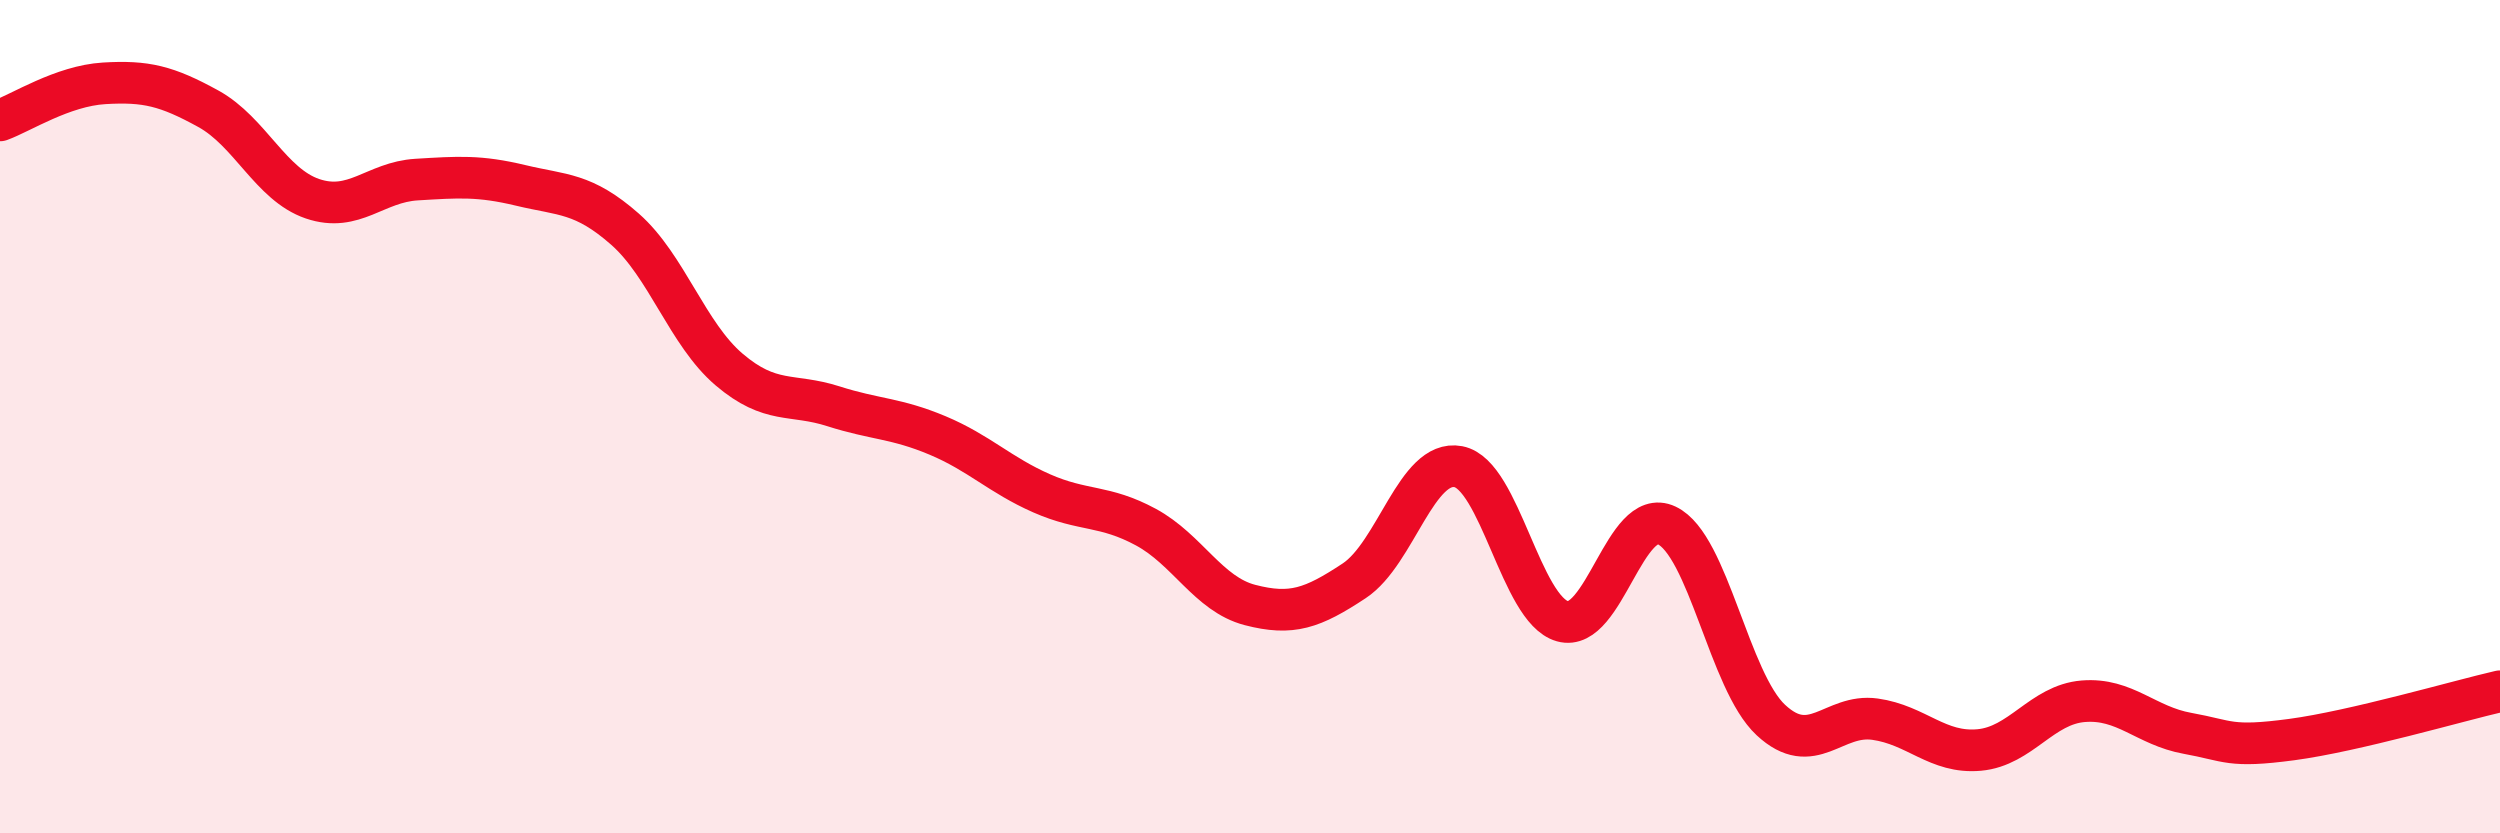
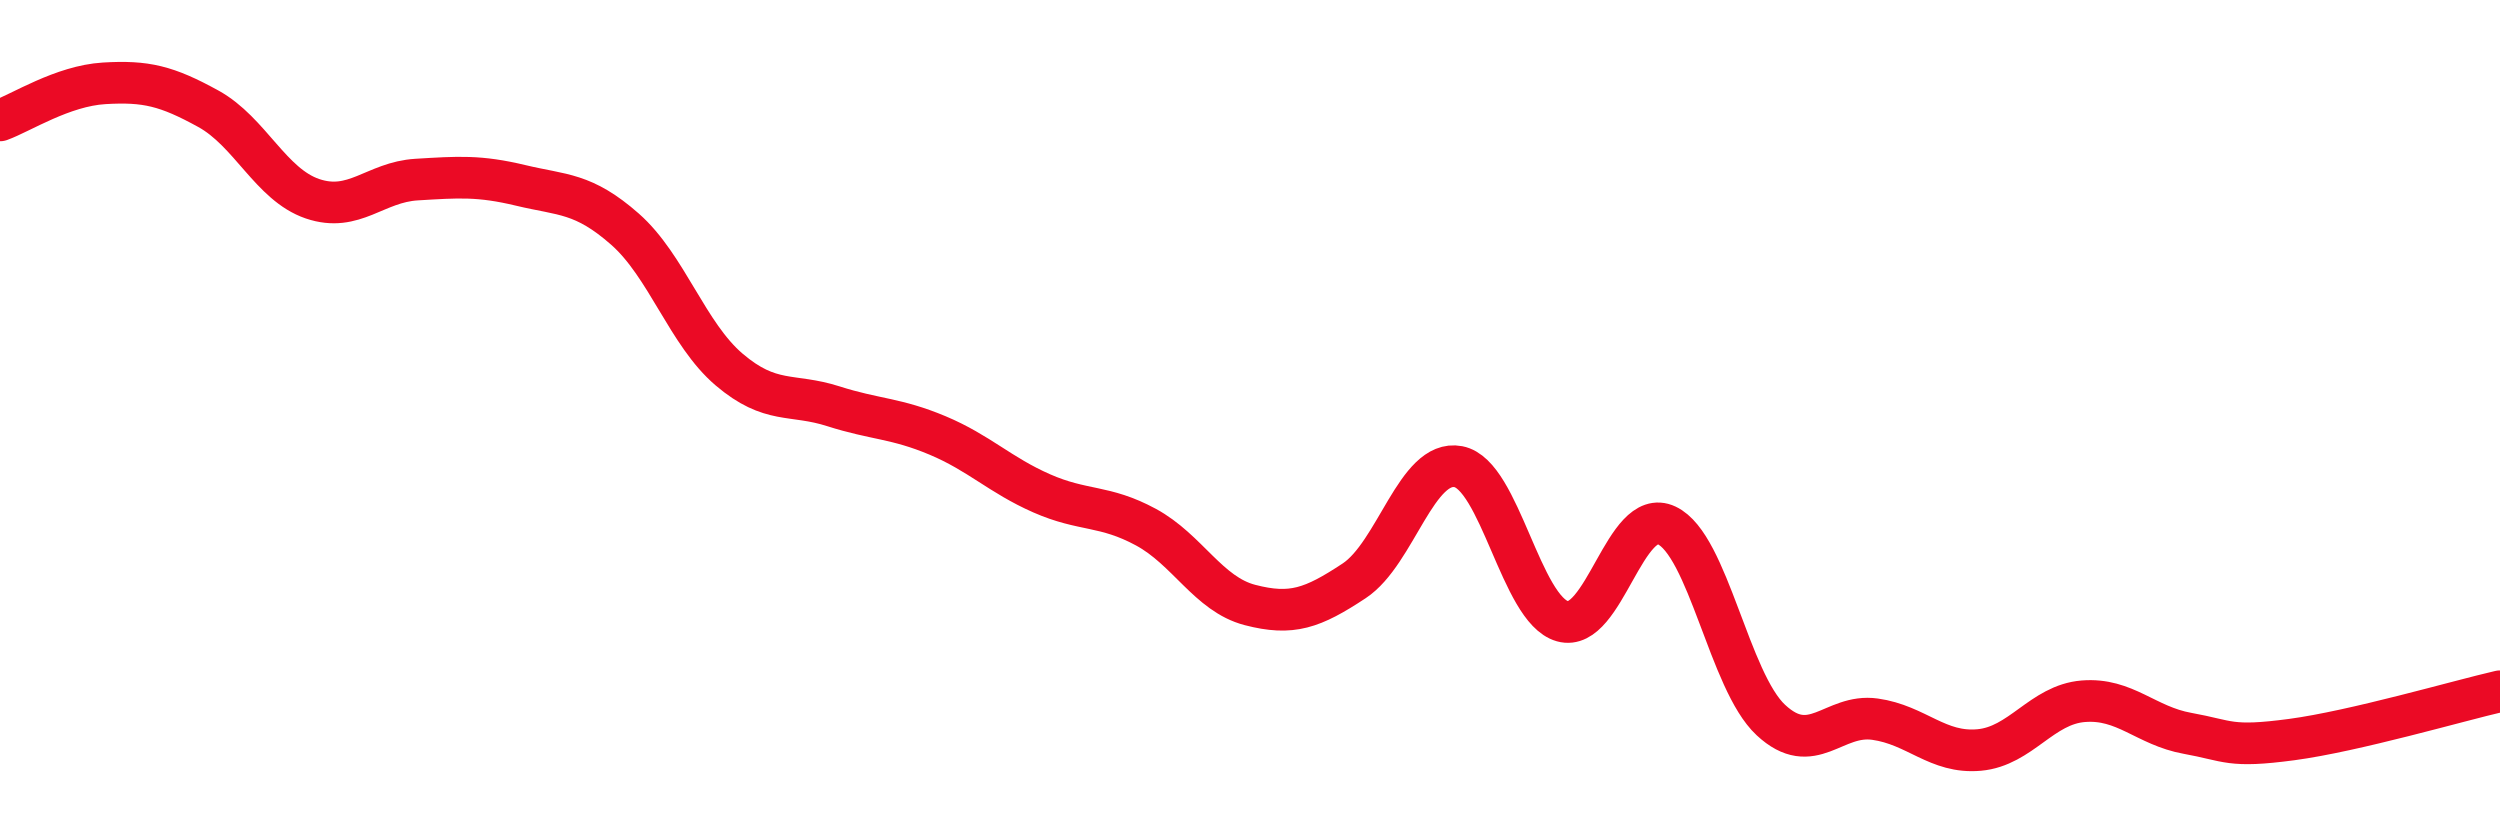
<svg xmlns="http://www.w3.org/2000/svg" width="60" height="20" viewBox="0 0 60 20">
-   <path d="M 0,2.89 C 0.5,2.71 1.5,2.06 2.5,2 C 3.5,1.94 4,2.06 5,2.61 C 6,3.16 6.5,4.43 7.5,4.77 C 8.5,5.11 9,4.37 10,4.31 C 11,4.25 11.5,4.21 12.5,4.45 C 13.5,4.69 14,4.62 15,5.5 C 16,6.38 16.5,8.02 17.5,8.87 C 18.5,9.72 19,9.43 20,9.75 C 21,10.07 21.5,10.03 22.5,10.45 C 23.5,10.87 24,11.4 25,11.84 C 26,12.28 26.5,12.11 27.5,12.65 C 28.5,13.19 29,14.26 30,14.52 C 31,14.78 31.5,14.6 32.5,13.94 C 33.5,13.28 34,11.01 35,11.2 C 36,11.39 36.5,14.63 37.5,14.91 C 38.5,15.19 39,12.14 40,12.61 C 41,13.08 41.5,16.35 42.5,17.28 C 43.5,18.21 44,17.12 45,17.26 C 46,17.4 46.5,18.09 47.5,18 C 48.5,17.91 49,16.91 50,16.83 C 51,16.75 51.5,17.42 52.5,17.6 C 53.5,17.78 53.5,17.95 55,17.75 C 56.5,17.55 59,16.82 60,16.59L60 20L0 20Z" fill="#EB0A25" opacity="0.1" stroke-linecap="round" stroke-linejoin="round" />
  <path d="M 0,2.89 C 0.5,2.71 1.5,2.06 2.5,2 C 3.5,1.94 4,2.06 5,2.61 C 6,3.16 6.5,4.43 7.5,4.77 C 8.5,5.11 9,4.37 10,4.31 C 11,4.25 11.5,4.21 12.5,4.45 C 13.5,4.69 14,4.62 15,5.5 C 16,6.38 16.5,8.02 17.5,8.87 C 18.5,9.72 19,9.43 20,9.75 C 21,10.07 21.5,10.03 22.5,10.45 C 23.5,10.87 24,11.4 25,11.84 C 26,12.28 26.5,12.11 27.5,12.65 C 28.5,13.19 29,14.26 30,14.52 C 31,14.78 31.5,14.6 32.5,13.94 C 33.5,13.28 34,11.01 35,11.2 C 36,11.39 36.5,14.63 37.5,14.91 C 38.5,15.19 39,12.14 40,12.61 C 41,13.08 41.5,16.35 42.5,17.28 C 43.5,18.21 44,17.12 45,17.26 C 46,17.4 46.5,18.09 47.5,18 C 48.5,17.91 49,16.91 50,16.83 C 51,16.75 51.5,17.42 52.5,17.6 C 53.5,17.78 53.5,17.95 55,17.75 C 56.5,17.55 59,16.82 60,16.59" stroke="#EB0A25" stroke-width="1" fill="none" stroke-linecap="round" stroke-linejoin="round" />
</svg>